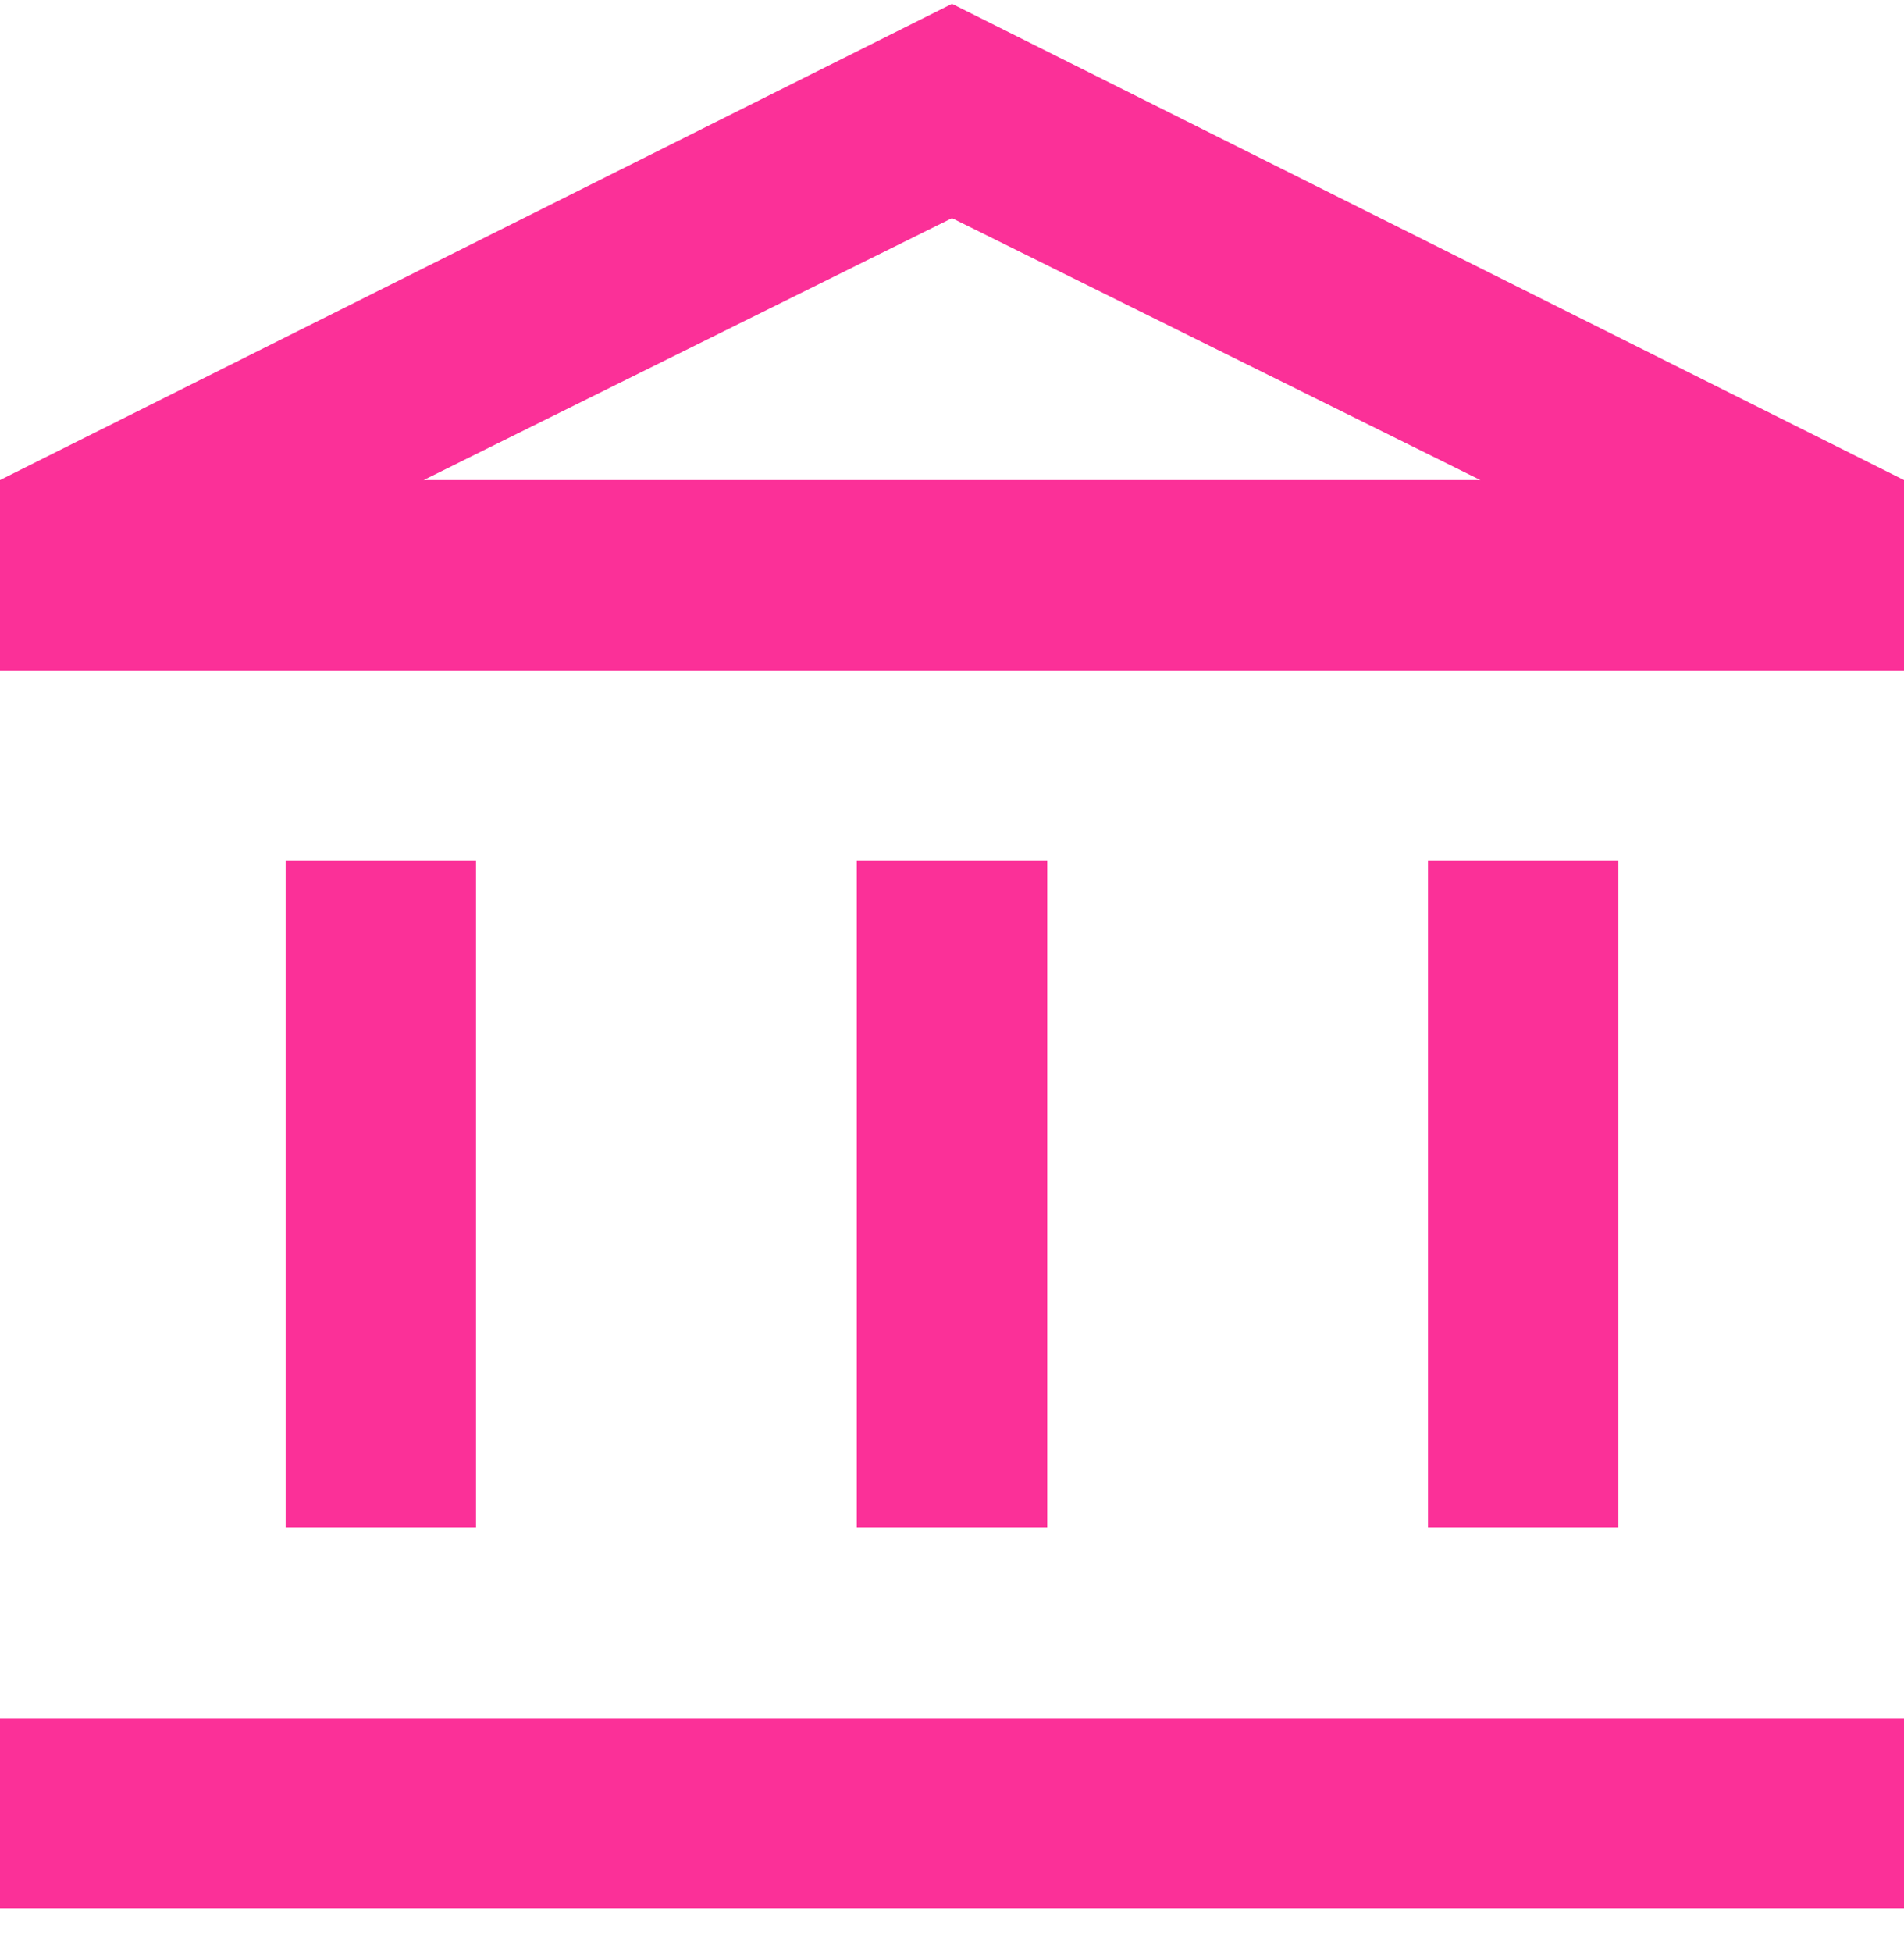
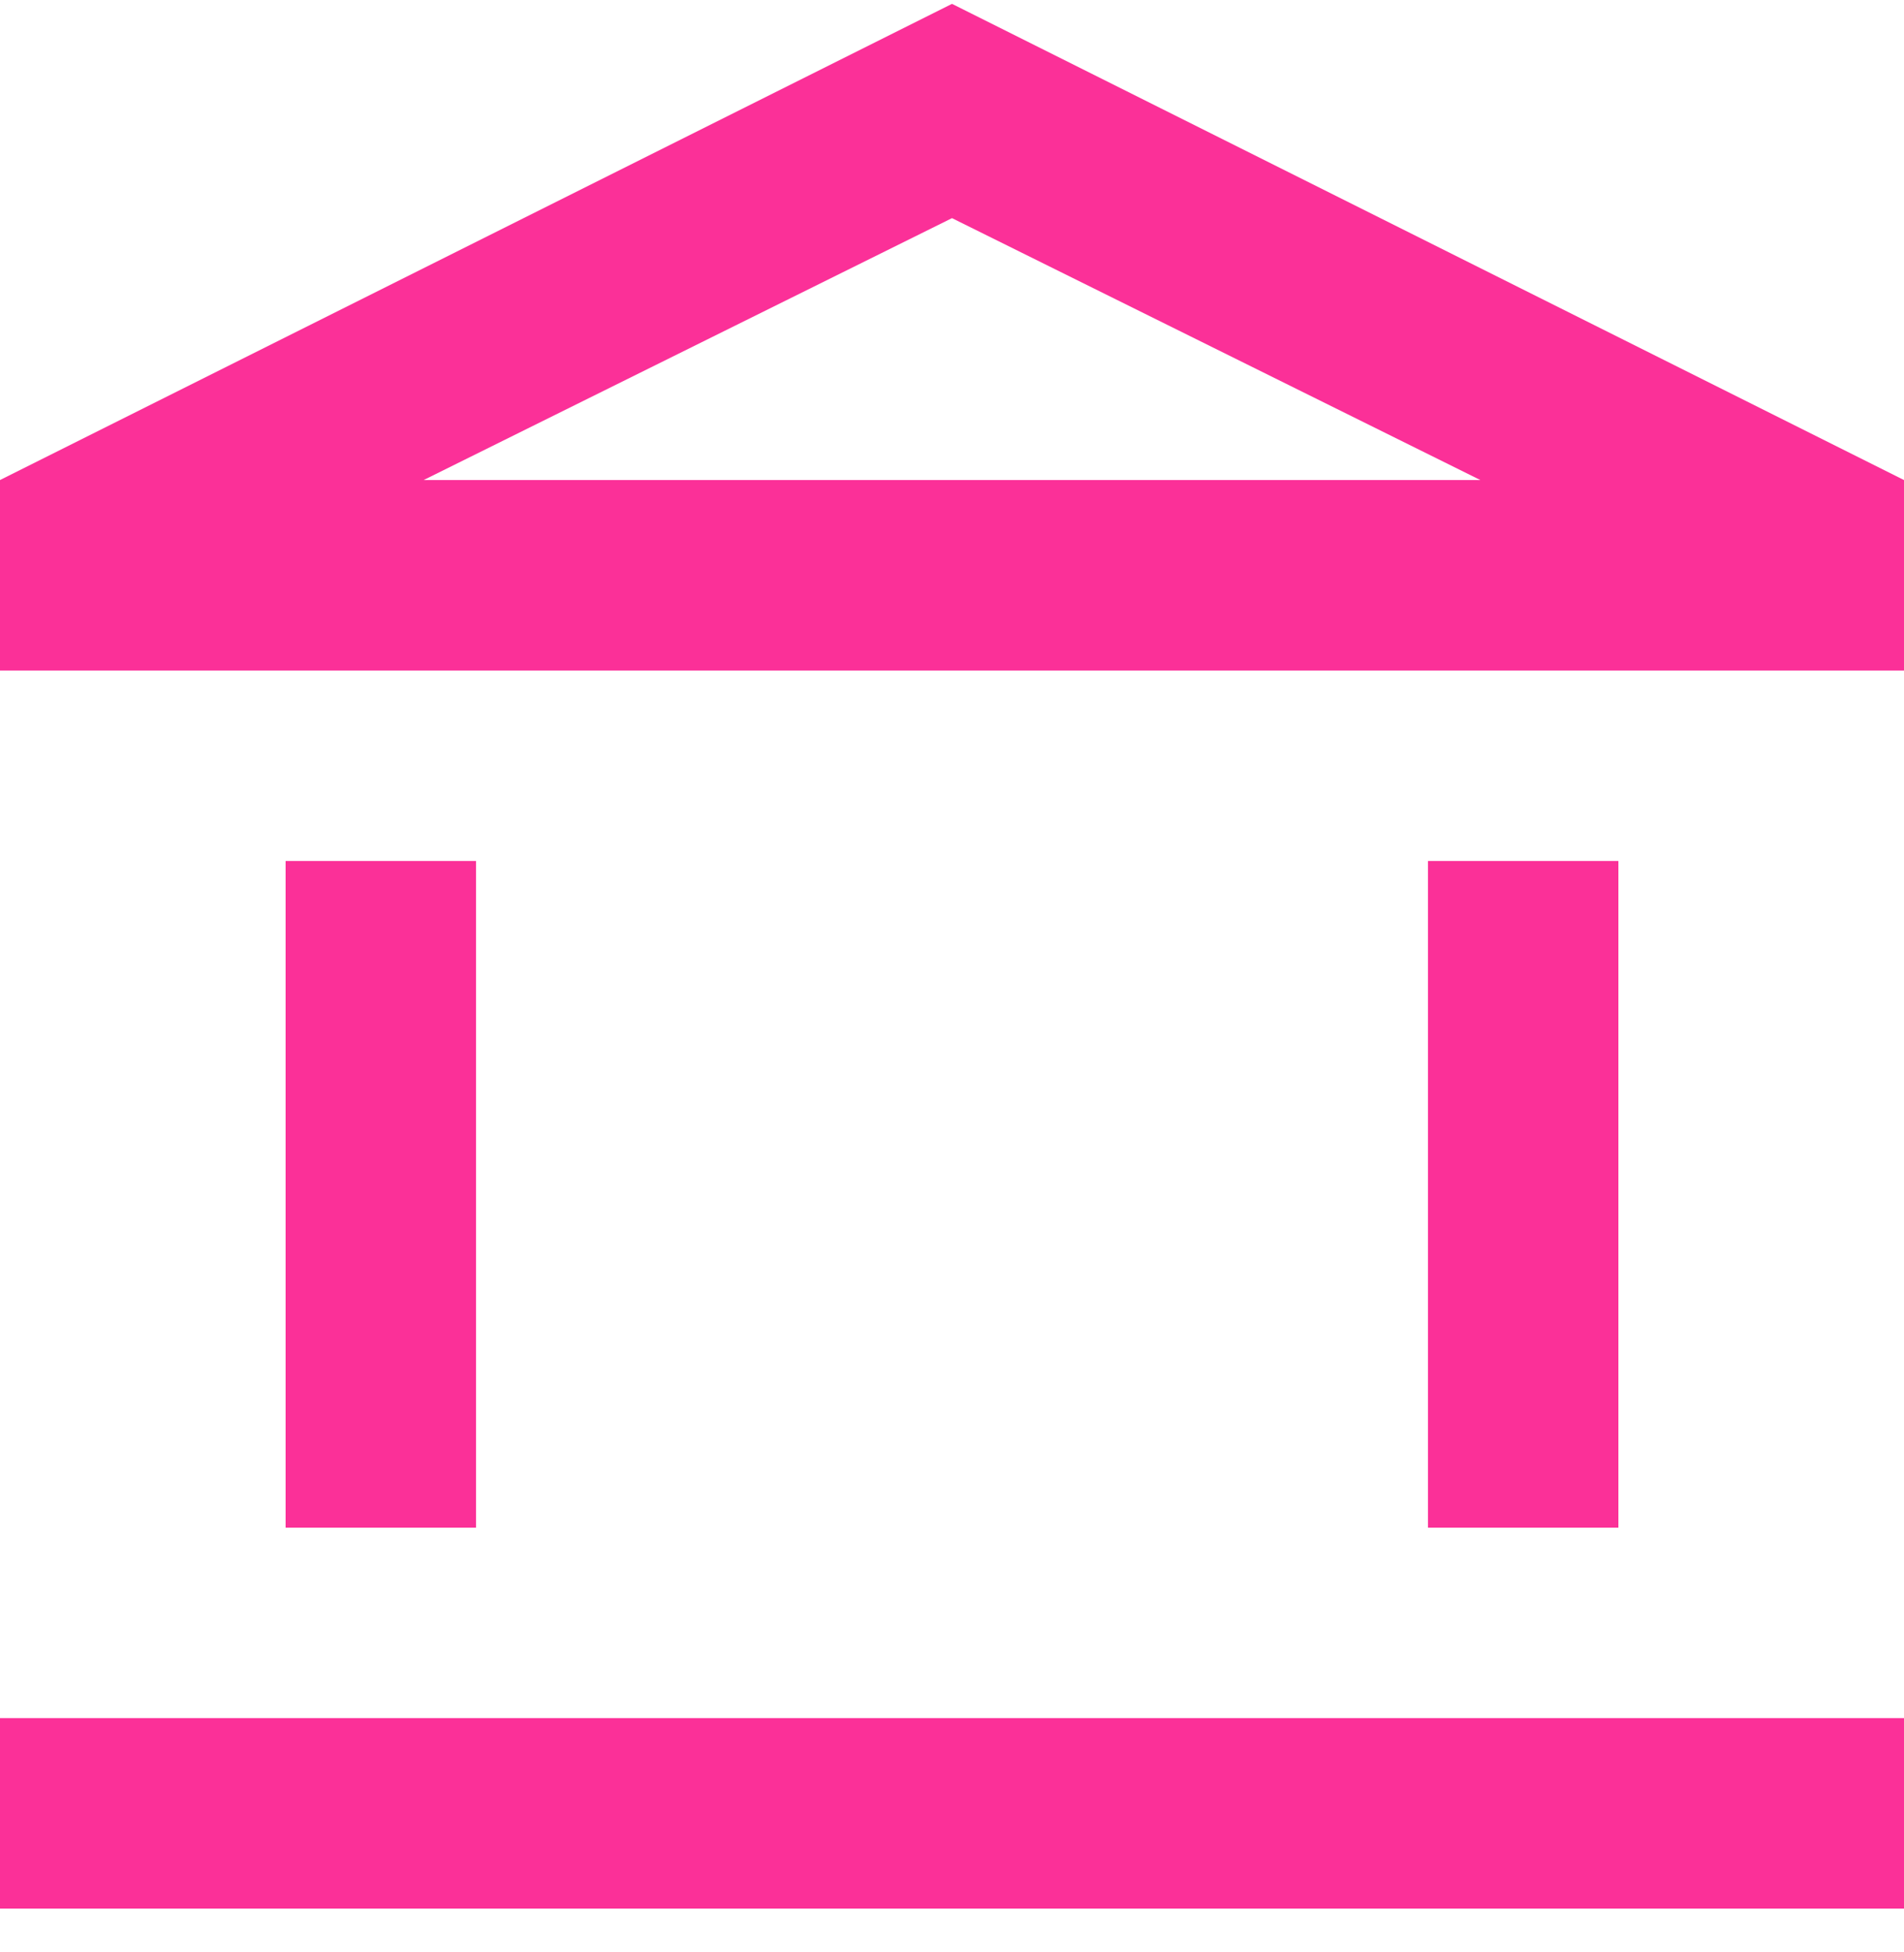
<svg xmlns="http://www.w3.org/2000/svg" width="40" height="41" viewBox="0 0 40 41" fill="none">
-   <path d="M6 32.081V18.081H10V32.081H6ZM18 32.081V18.081H22V32.081H18ZM0 40.081V36.081H40V40.081H0ZM30 32.081V18.081H34V32.081H30ZM0 14.081V10.081L20 0.081L40 10.081V14.081H0ZM8.9 10.081H31.1L20 4.581L8.9 10.081Z" fill="#FB3098" />
+   <path d="M6 32.081V18.081H10V32.081H6ZM18 32.081V18.081V32.081H18ZM0 40.081V36.081H40V40.081H0ZM30 32.081V18.081H34V32.081H30ZM0 14.081V10.081L20 0.081L40 10.081V14.081H0ZM8.9 10.081H31.1L20 4.581L8.9 10.081Z" fill="#FB3098" />
</svg>